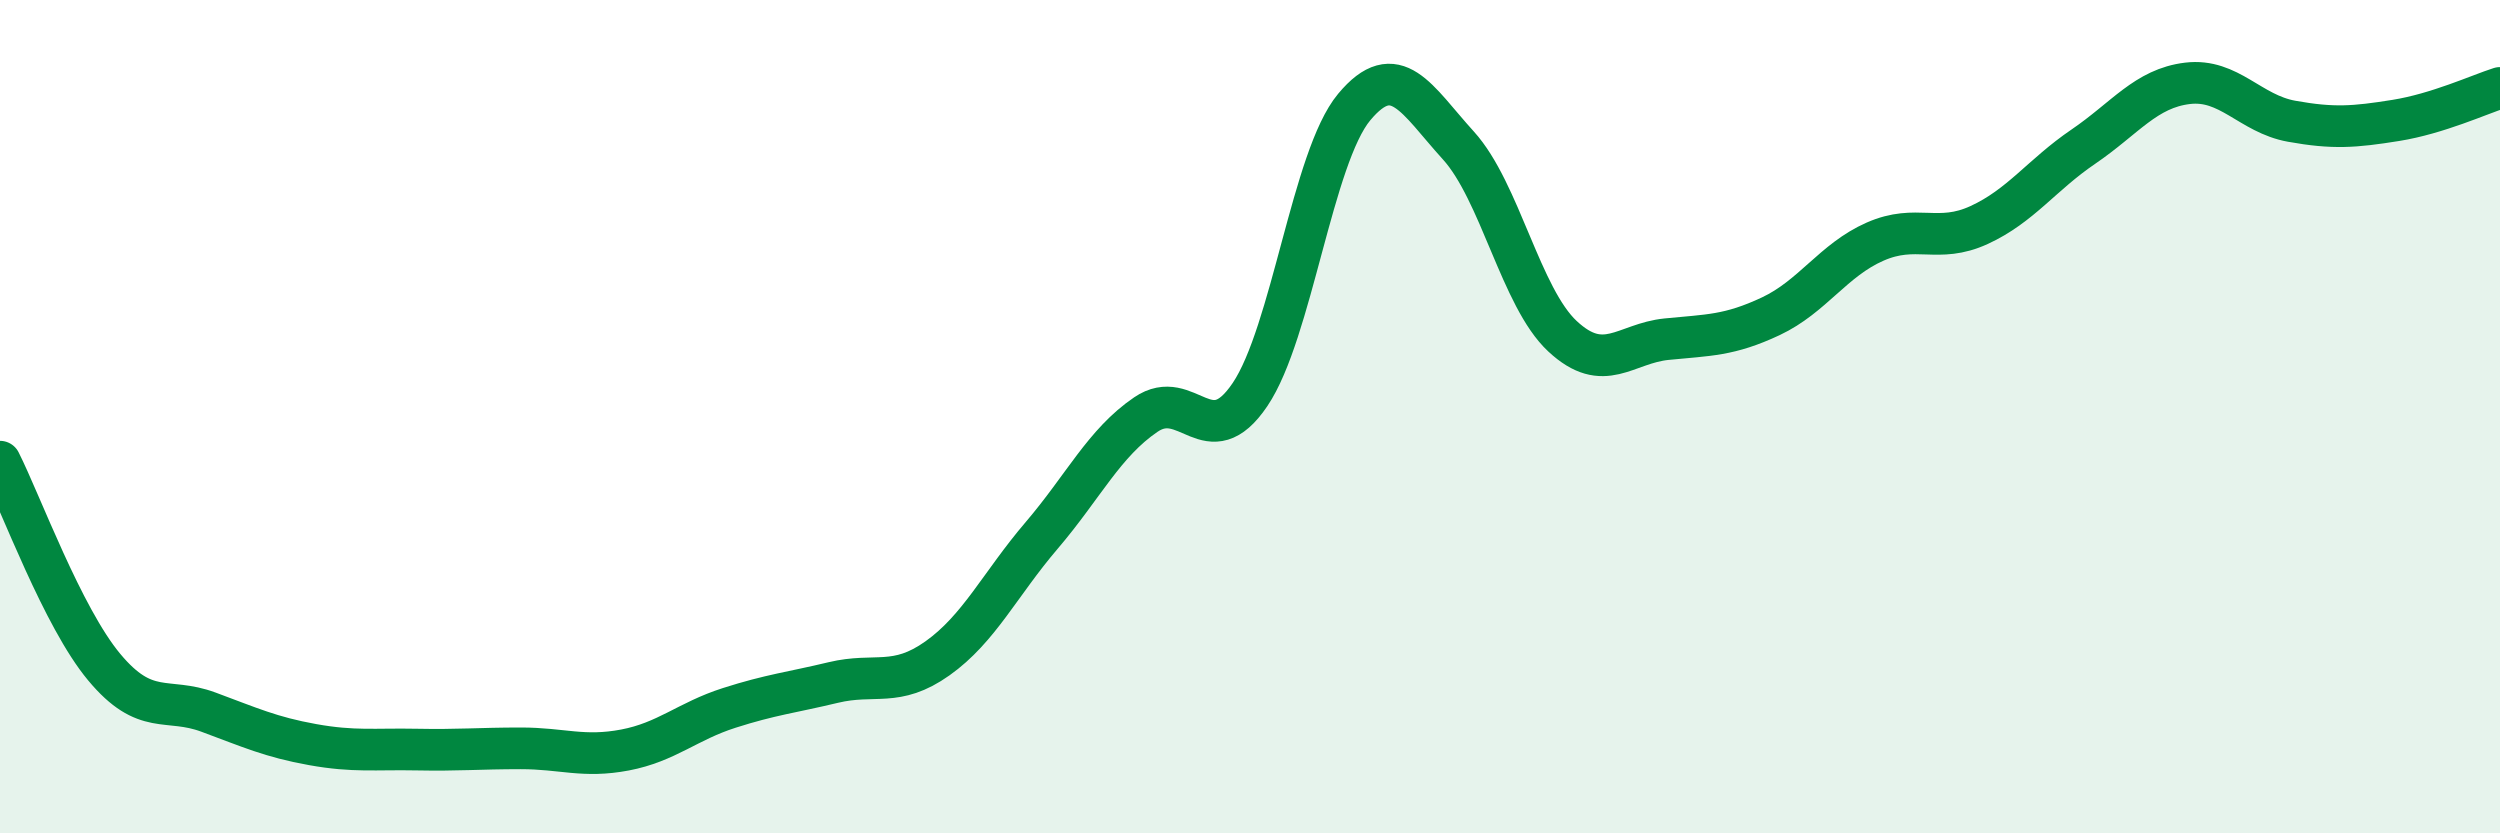
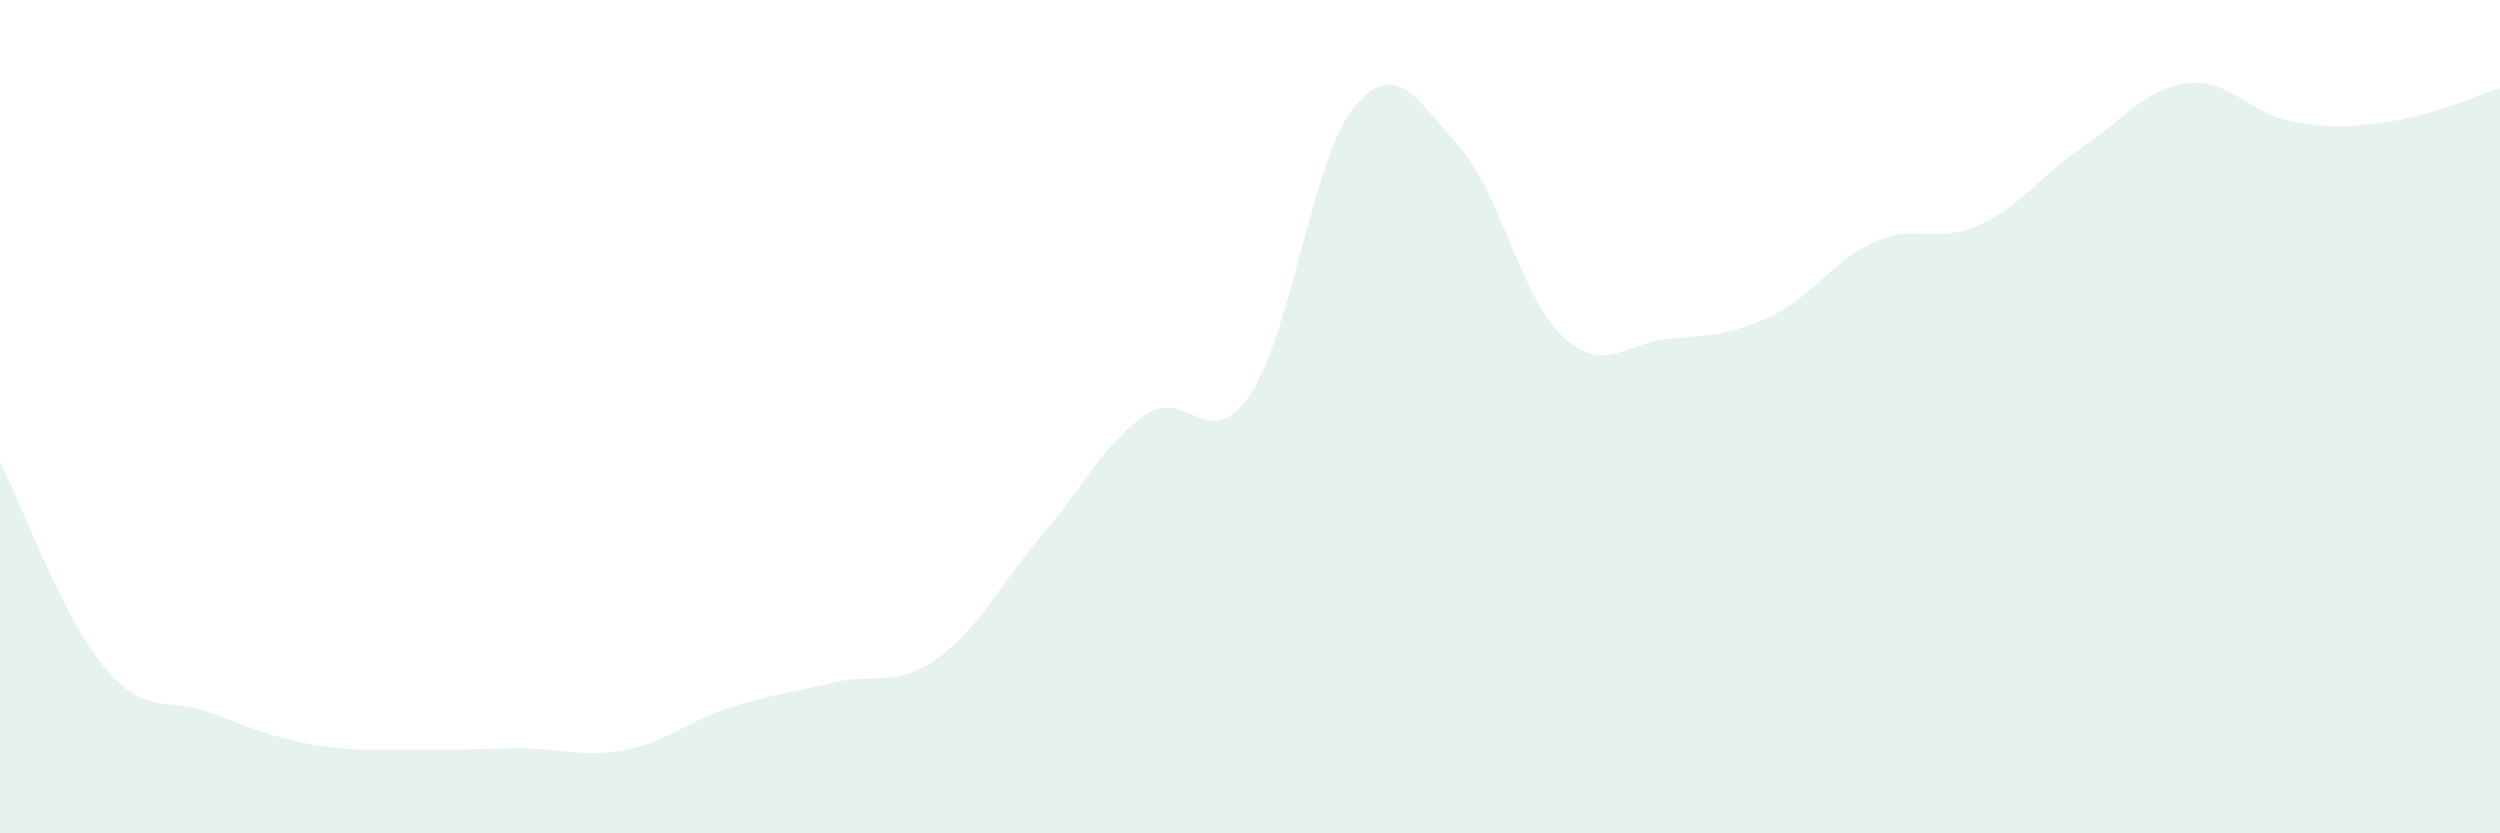
<svg xmlns="http://www.w3.org/2000/svg" width="60" height="20" viewBox="0 0 60 20">
  <path d="M 0,11.08 C 0.5,12.07 1.5,14.81 2.5,16.01 C 3.5,17.21 4,16.72 5,17.09 C 6,17.46 6.5,17.69 7.5,17.87 C 8.5,18.05 9,17.97 10,17.99 C 11,18.01 11.5,17.96 12.5,17.96 C 13.5,17.96 14,18.19 15,18 C 16,17.81 16.5,17.31 17.5,16.99 C 18.5,16.67 19,16.62 20,16.38 C 21,16.14 21.5,16.51 22.5,15.8 C 23.5,15.09 24,14.02 25,12.85 C 26,11.68 26.5,10.63 27.5,9.95 C 28.5,9.27 29,10.95 30,9.47 C 31,7.99 31.5,3.77 32.5,2.57 C 33.5,1.37 34,2.39 35,3.49 C 36,4.59 36.5,7.14 37.5,8.07 C 38.5,9 39,8.24 40,8.14 C 41,8.04 41.5,8.06 42.5,7.59 C 43.5,7.12 44,6.24 45,5.8 C 46,5.36 46.5,5.86 47.5,5.4 C 48.5,4.94 49,4.2 50,3.52 C 51,2.84 51.5,2.12 52.5,2 C 53.5,1.88 54,2.73 55,2.91 C 56,3.09 56.5,3.05 57.5,2.89 C 58.5,2.73 59.5,2.27 60,2.11L60 20L0 20Z" fill="#008740" opacity="0.1" stroke-linecap="round" stroke-linejoin="round" />
-   <path d="M 0,11.08 C 0.5,12.07 1.5,14.81 2.5,16.01 C 3.5,17.21 4,16.72 5,17.09 C 6,17.46 6.5,17.69 7.5,17.87 C 8.5,18.05 9,17.97 10,17.99 C 11,18.01 11.5,17.96 12.5,17.96 C 13.5,17.96 14,18.19 15,18 C 16,17.81 16.5,17.31 17.5,16.99 C 18.5,16.67 19,16.62 20,16.38 C 21,16.14 21.5,16.51 22.5,15.8 C 23.5,15.09 24,14.02 25,12.85 C 26,11.68 26.5,10.63 27.5,9.95 C 28.5,9.27 29,10.95 30,9.47 C 31,7.99 31.5,3.77 32.5,2.57 C 33.5,1.37 34,2.39 35,3.49 C 36,4.59 36.5,7.14 37.5,8.07 C 38.5,9 39,8.24 40,8.14 C 41,8.04 41.5,8.06 42.5,7.59 C 43.5,7.12 44,6.24 45,5.8 C 46,5.36 46.5,5.86 47.5,5.4 C 48.5,4.94 49,4.2 50,3.52 C 51,2.84 51.5,2.12 52.5,2 C 53.5,1.88 54,2.73 55,2.91 C 56,3.09 56.5,3.05 57.5,2.89 C 58.5,2.73 59.5,2.27 60,2.11" stroke="#008740" stroke-width="1" fill="none" stroke-linecap="round" stroke-linejoin="round" />
</svg>